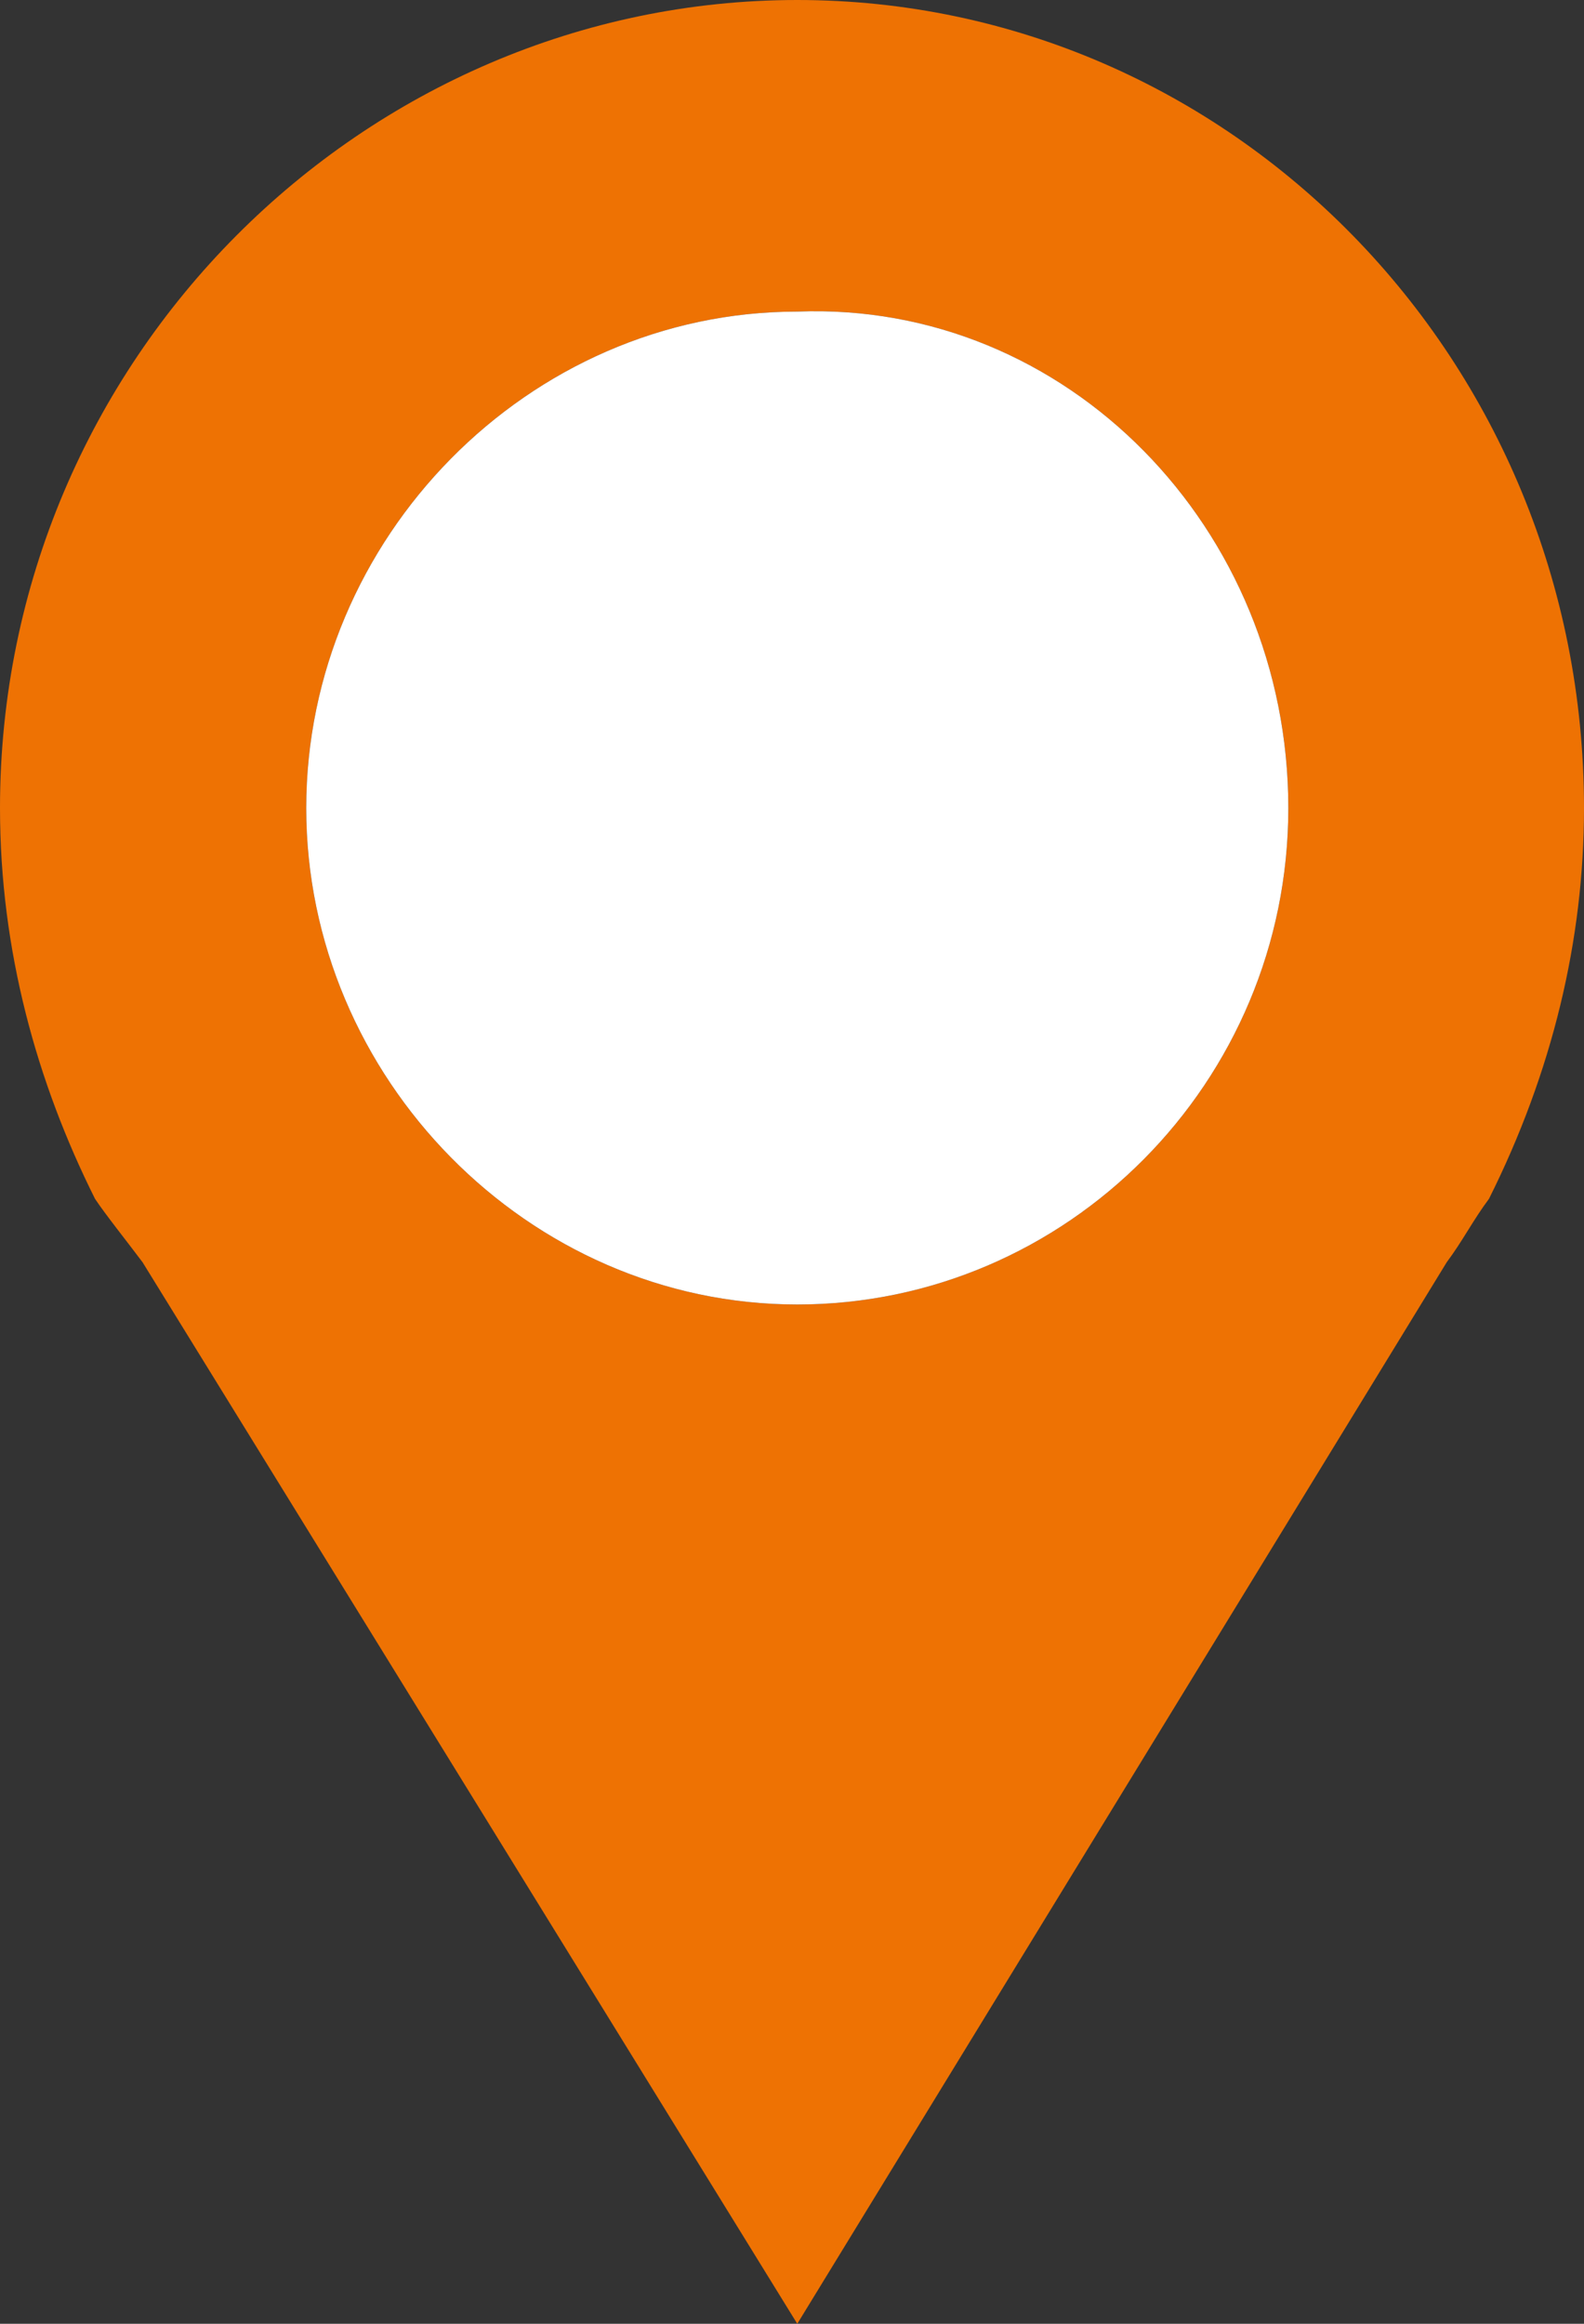
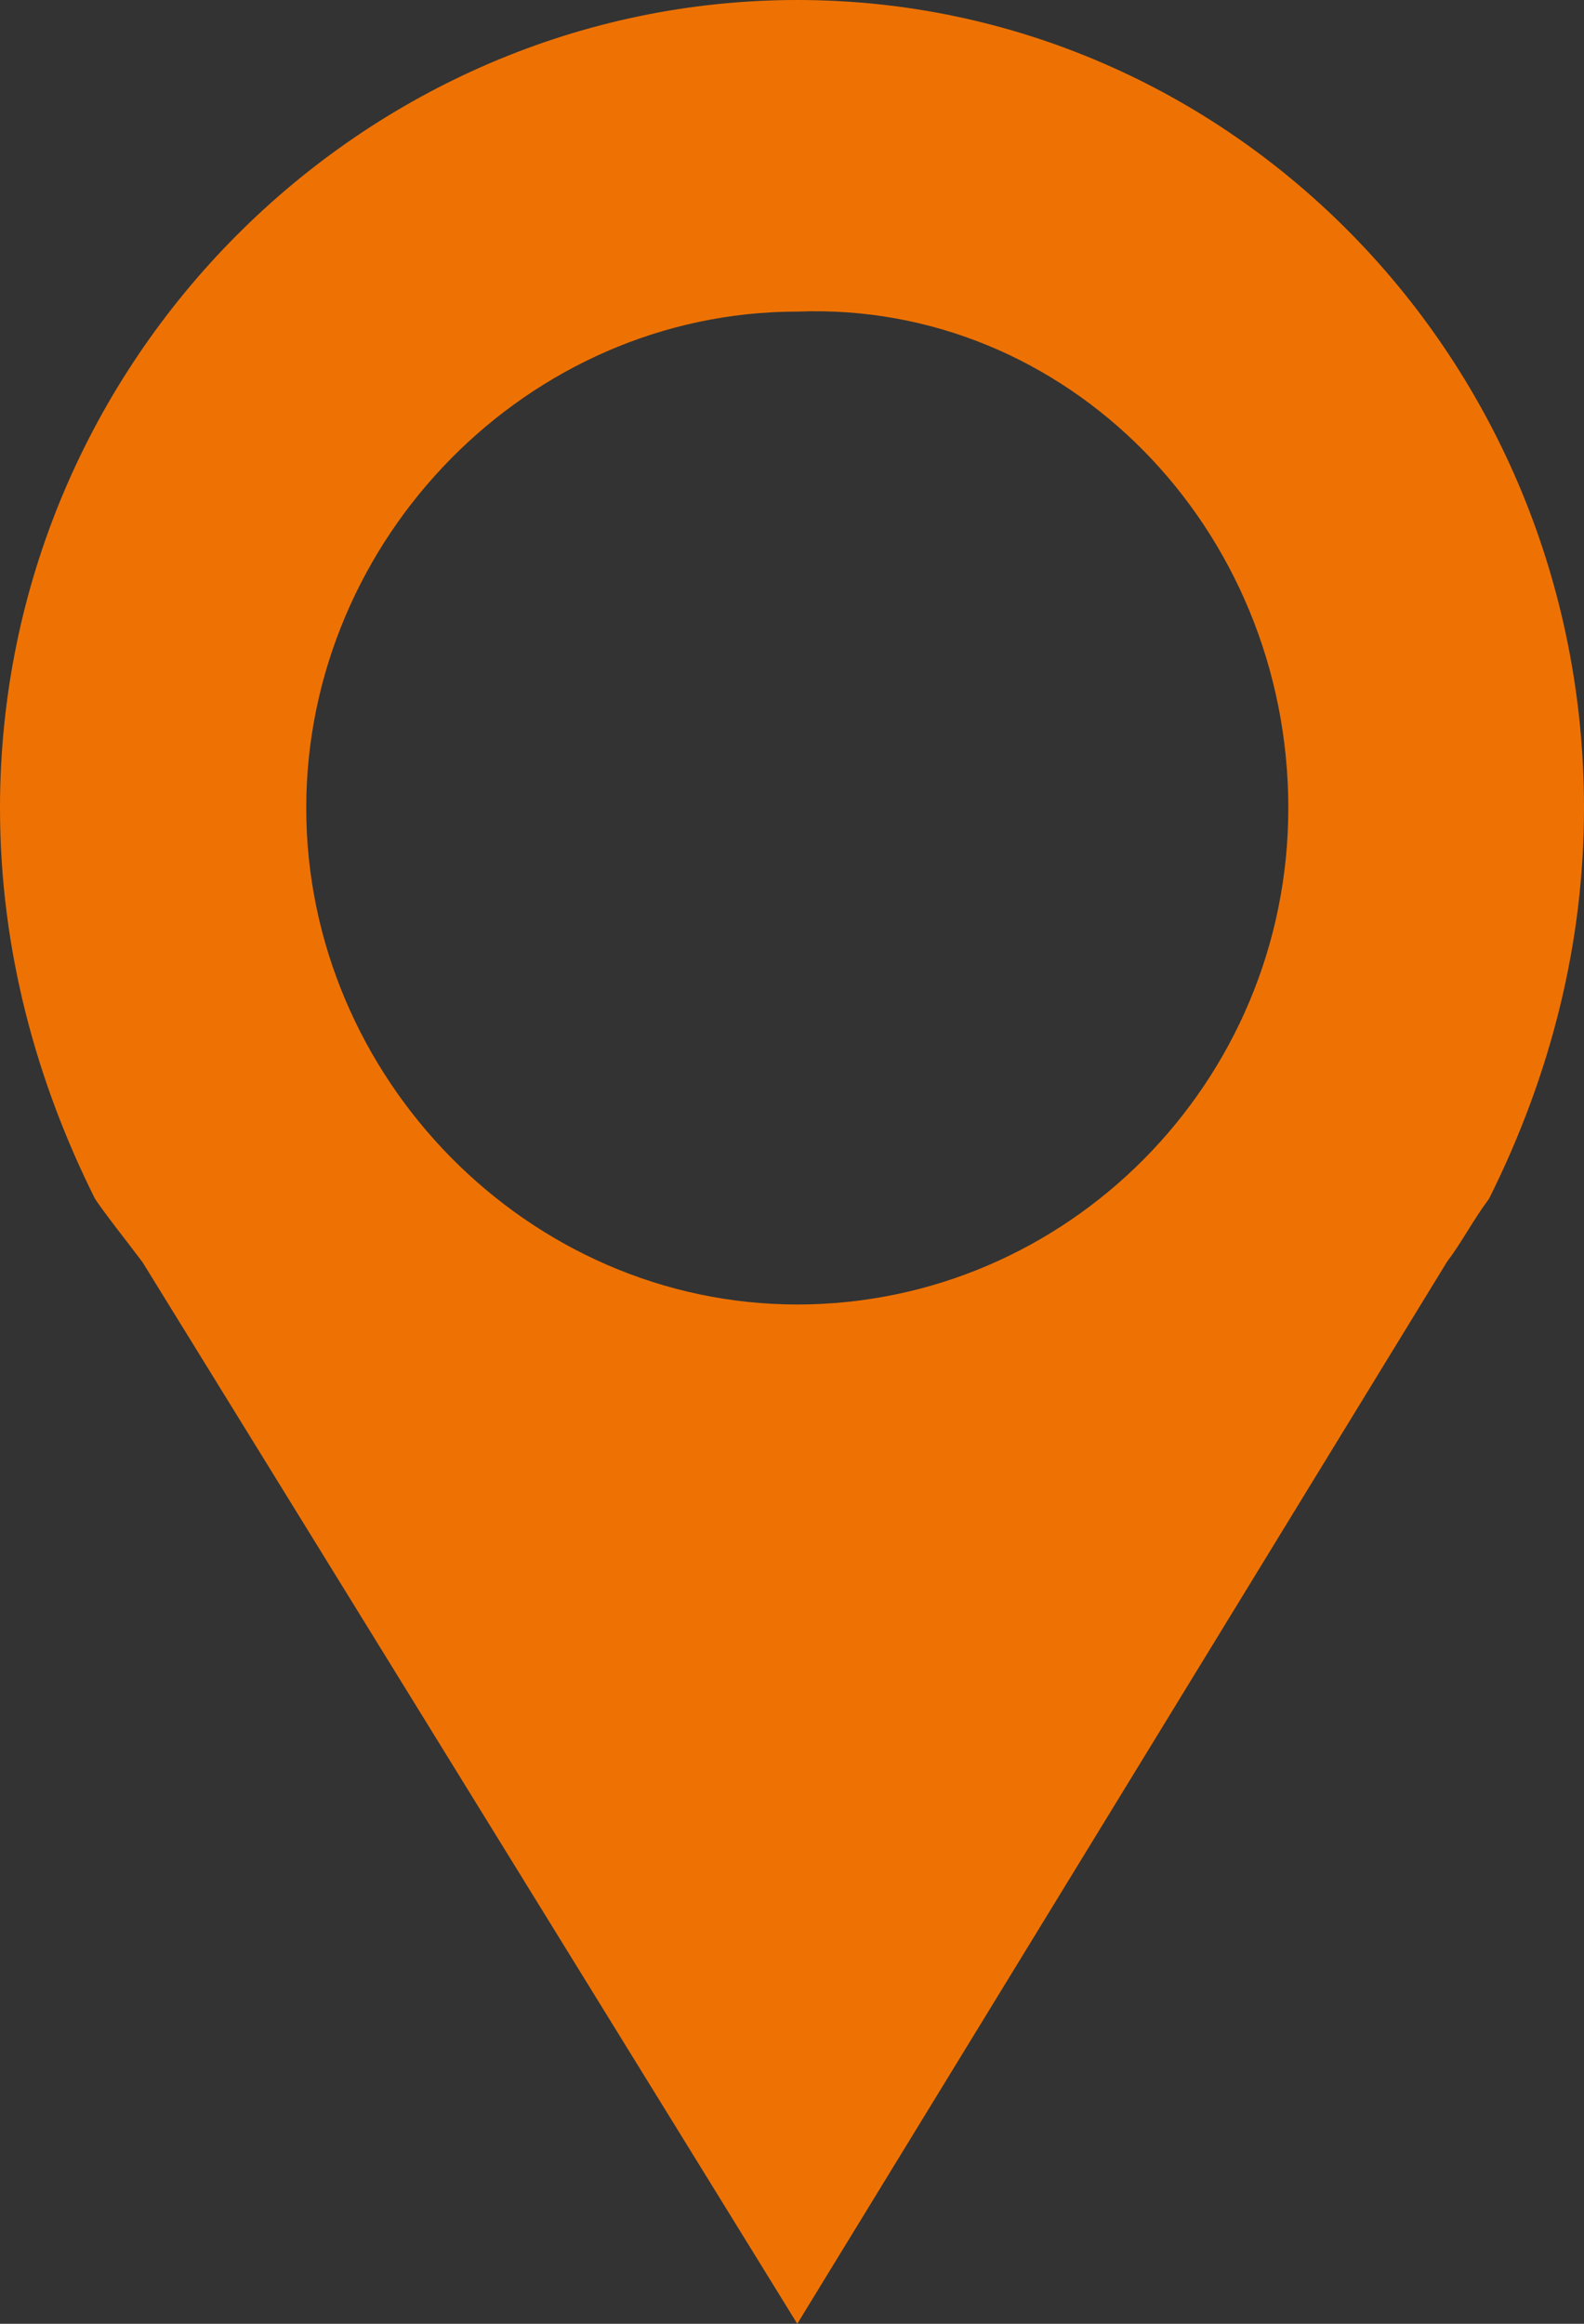
<svg xmlns="http://www.w3.org/2000/svg" version="1.1" id="Calque_1" x="0px" y="0px" viewBox="0 0 30 44" style="enable-background:new 0 0 30 44;" xml:space="preserve">
  <rect x="0" y="0" width="30" height="44" fill="#333333" stroke="none" />
  <style type="text/css">
	.st0{fill:#EE7203;}
	.st1{fill:#FFFFFF;}
</style>
  <path class="st0" d="M24.4,15.3c0,5.2-4.2,9.4-9.3,9.4s-9.3-4.3-9.3-9.4s4.2-9.4,9.3-9.4C20.2,5.7,24.4,10,24.4,15.3 M30,15.3  C30,6.8,23.3,0,15.1,0S0,6.8,0,15.3c0,2.7,0.7,5.2,1.8,7.4l0,0C2,23,2.4,23.5,2.7,23.9L15.1,44l12.3-20.1c0.3-0.4,0.5-0.8,0.8-1.2  l0,0C29.4,20.3,30,17.8,30,15.3" />
-   <path class="st1" d="M24.4,15.3c0,5.2-4.2,9.4-9.3,9.4s-9.3-4.3-9.3-9.4s4.2-9.4,9.3-9.4C20.2,5.7,24.4,10,24.4,15.3" />
</svg>